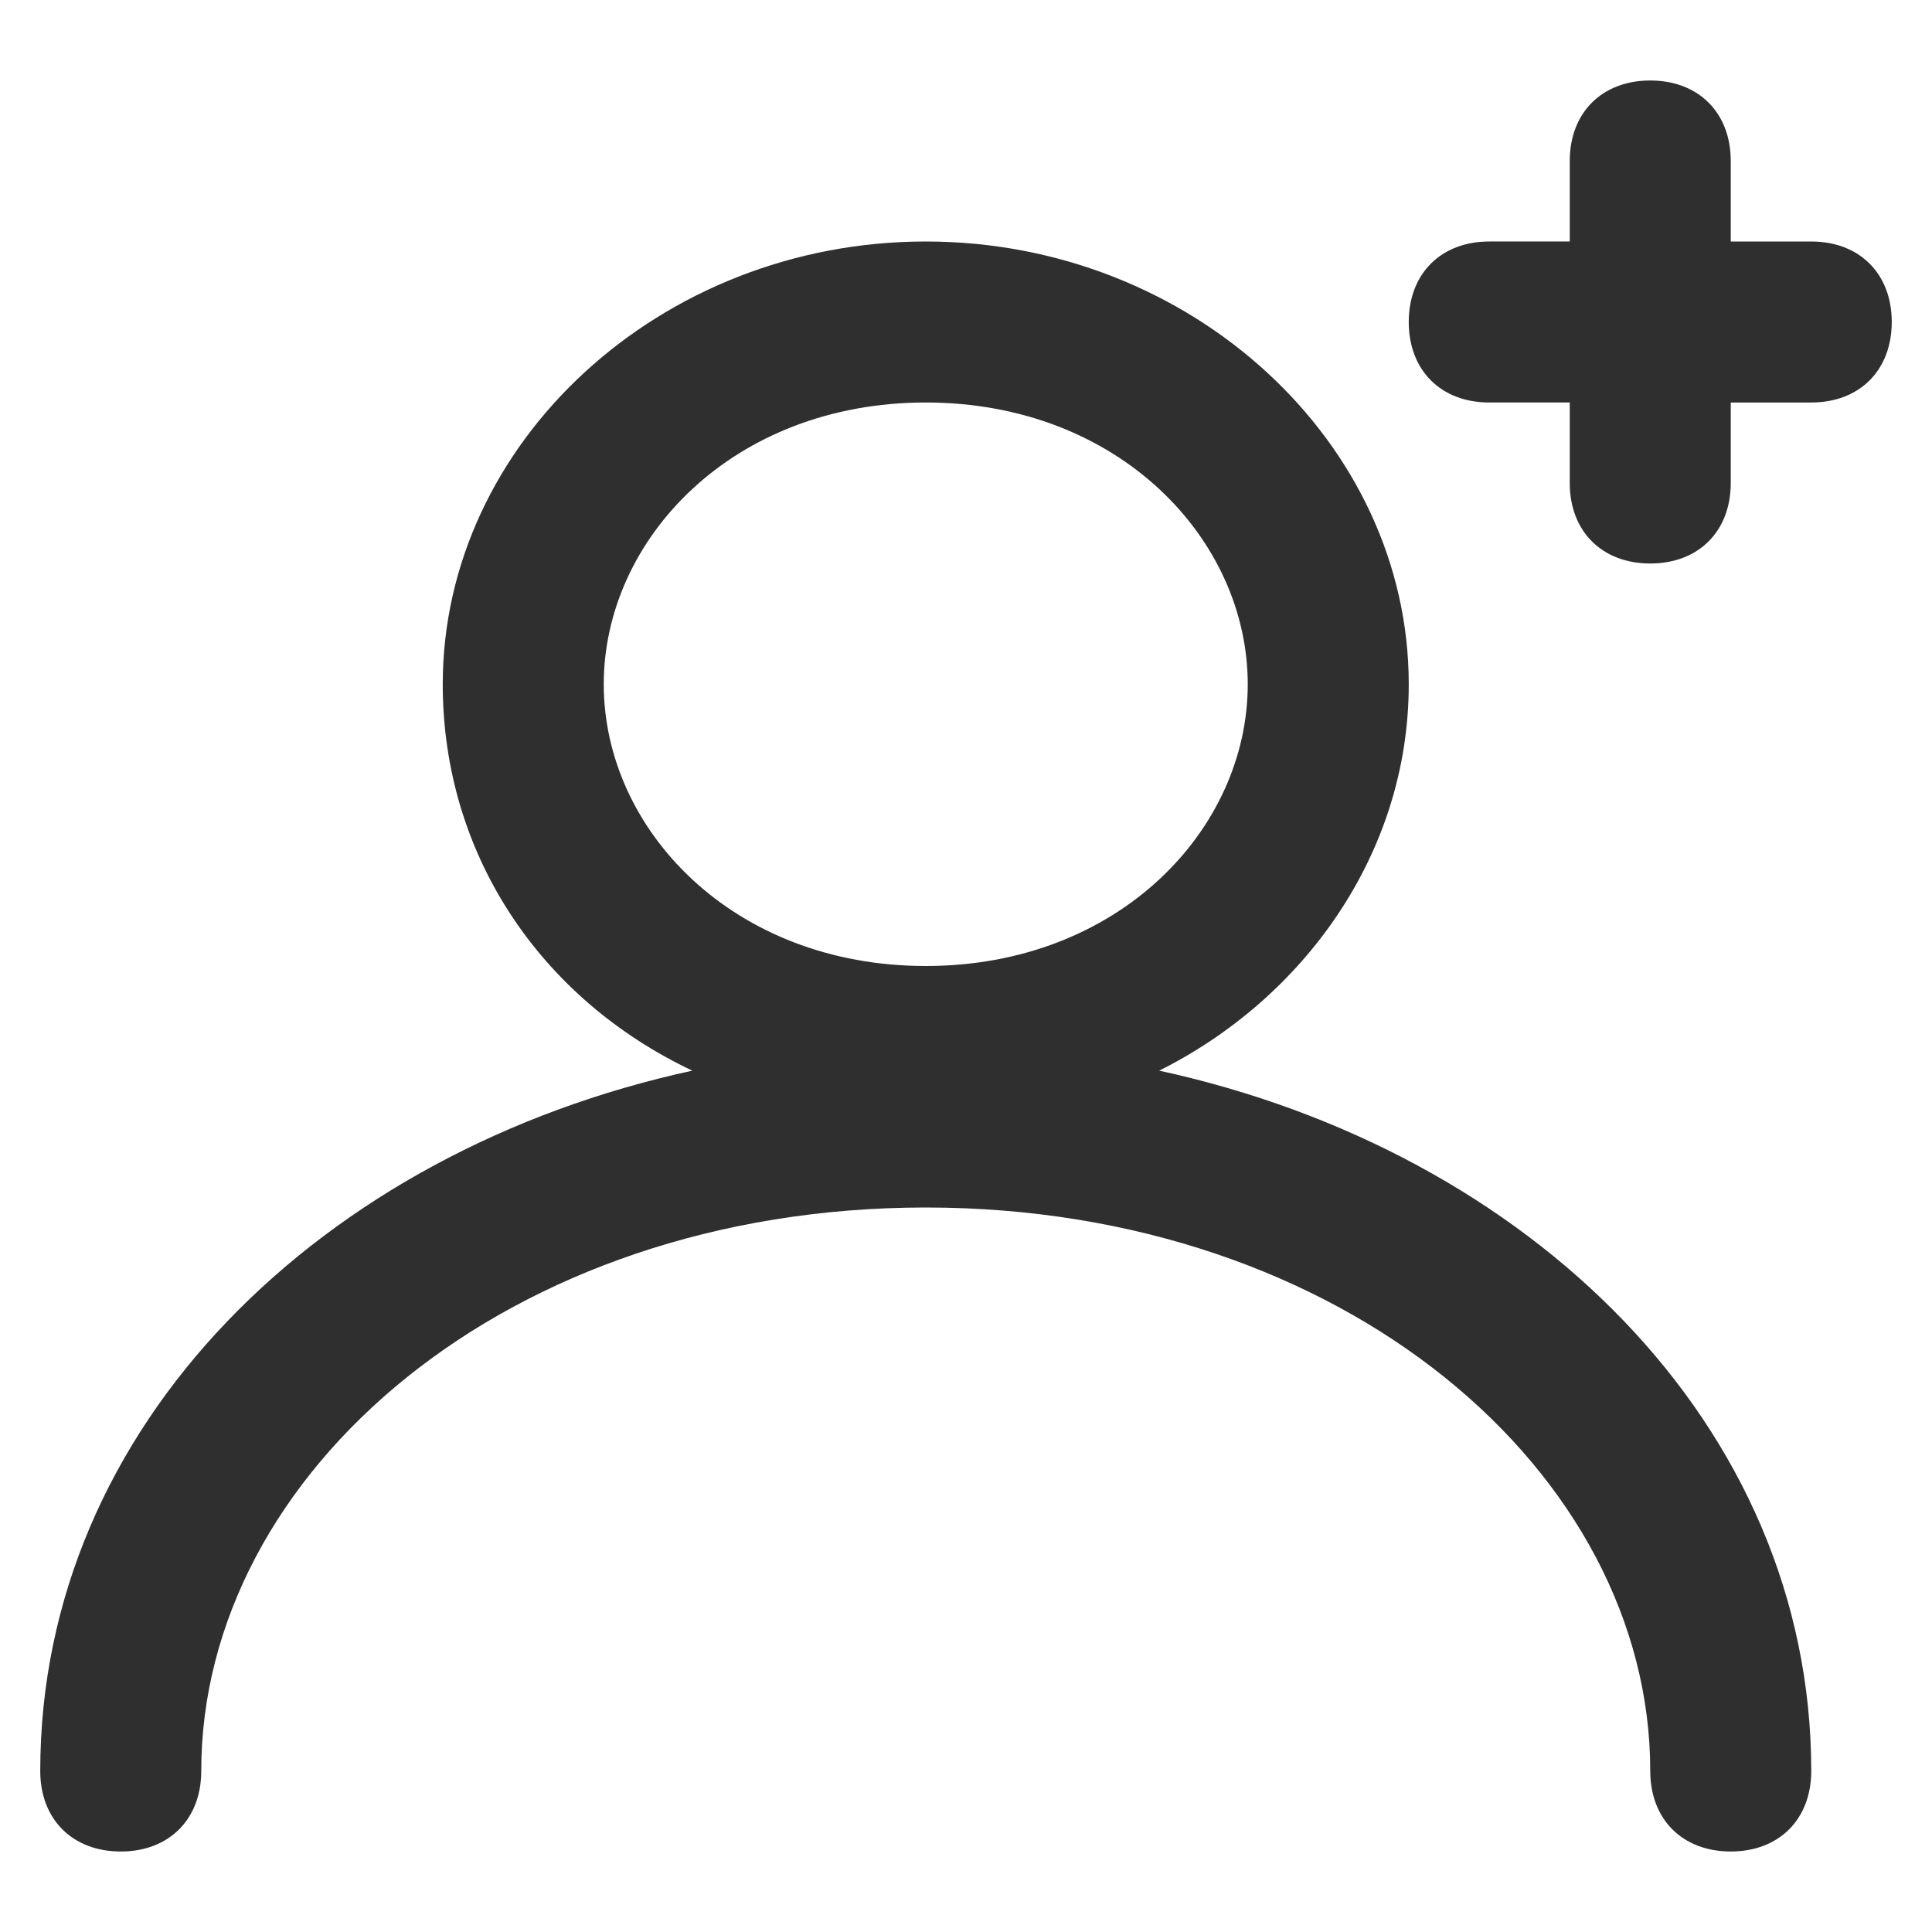
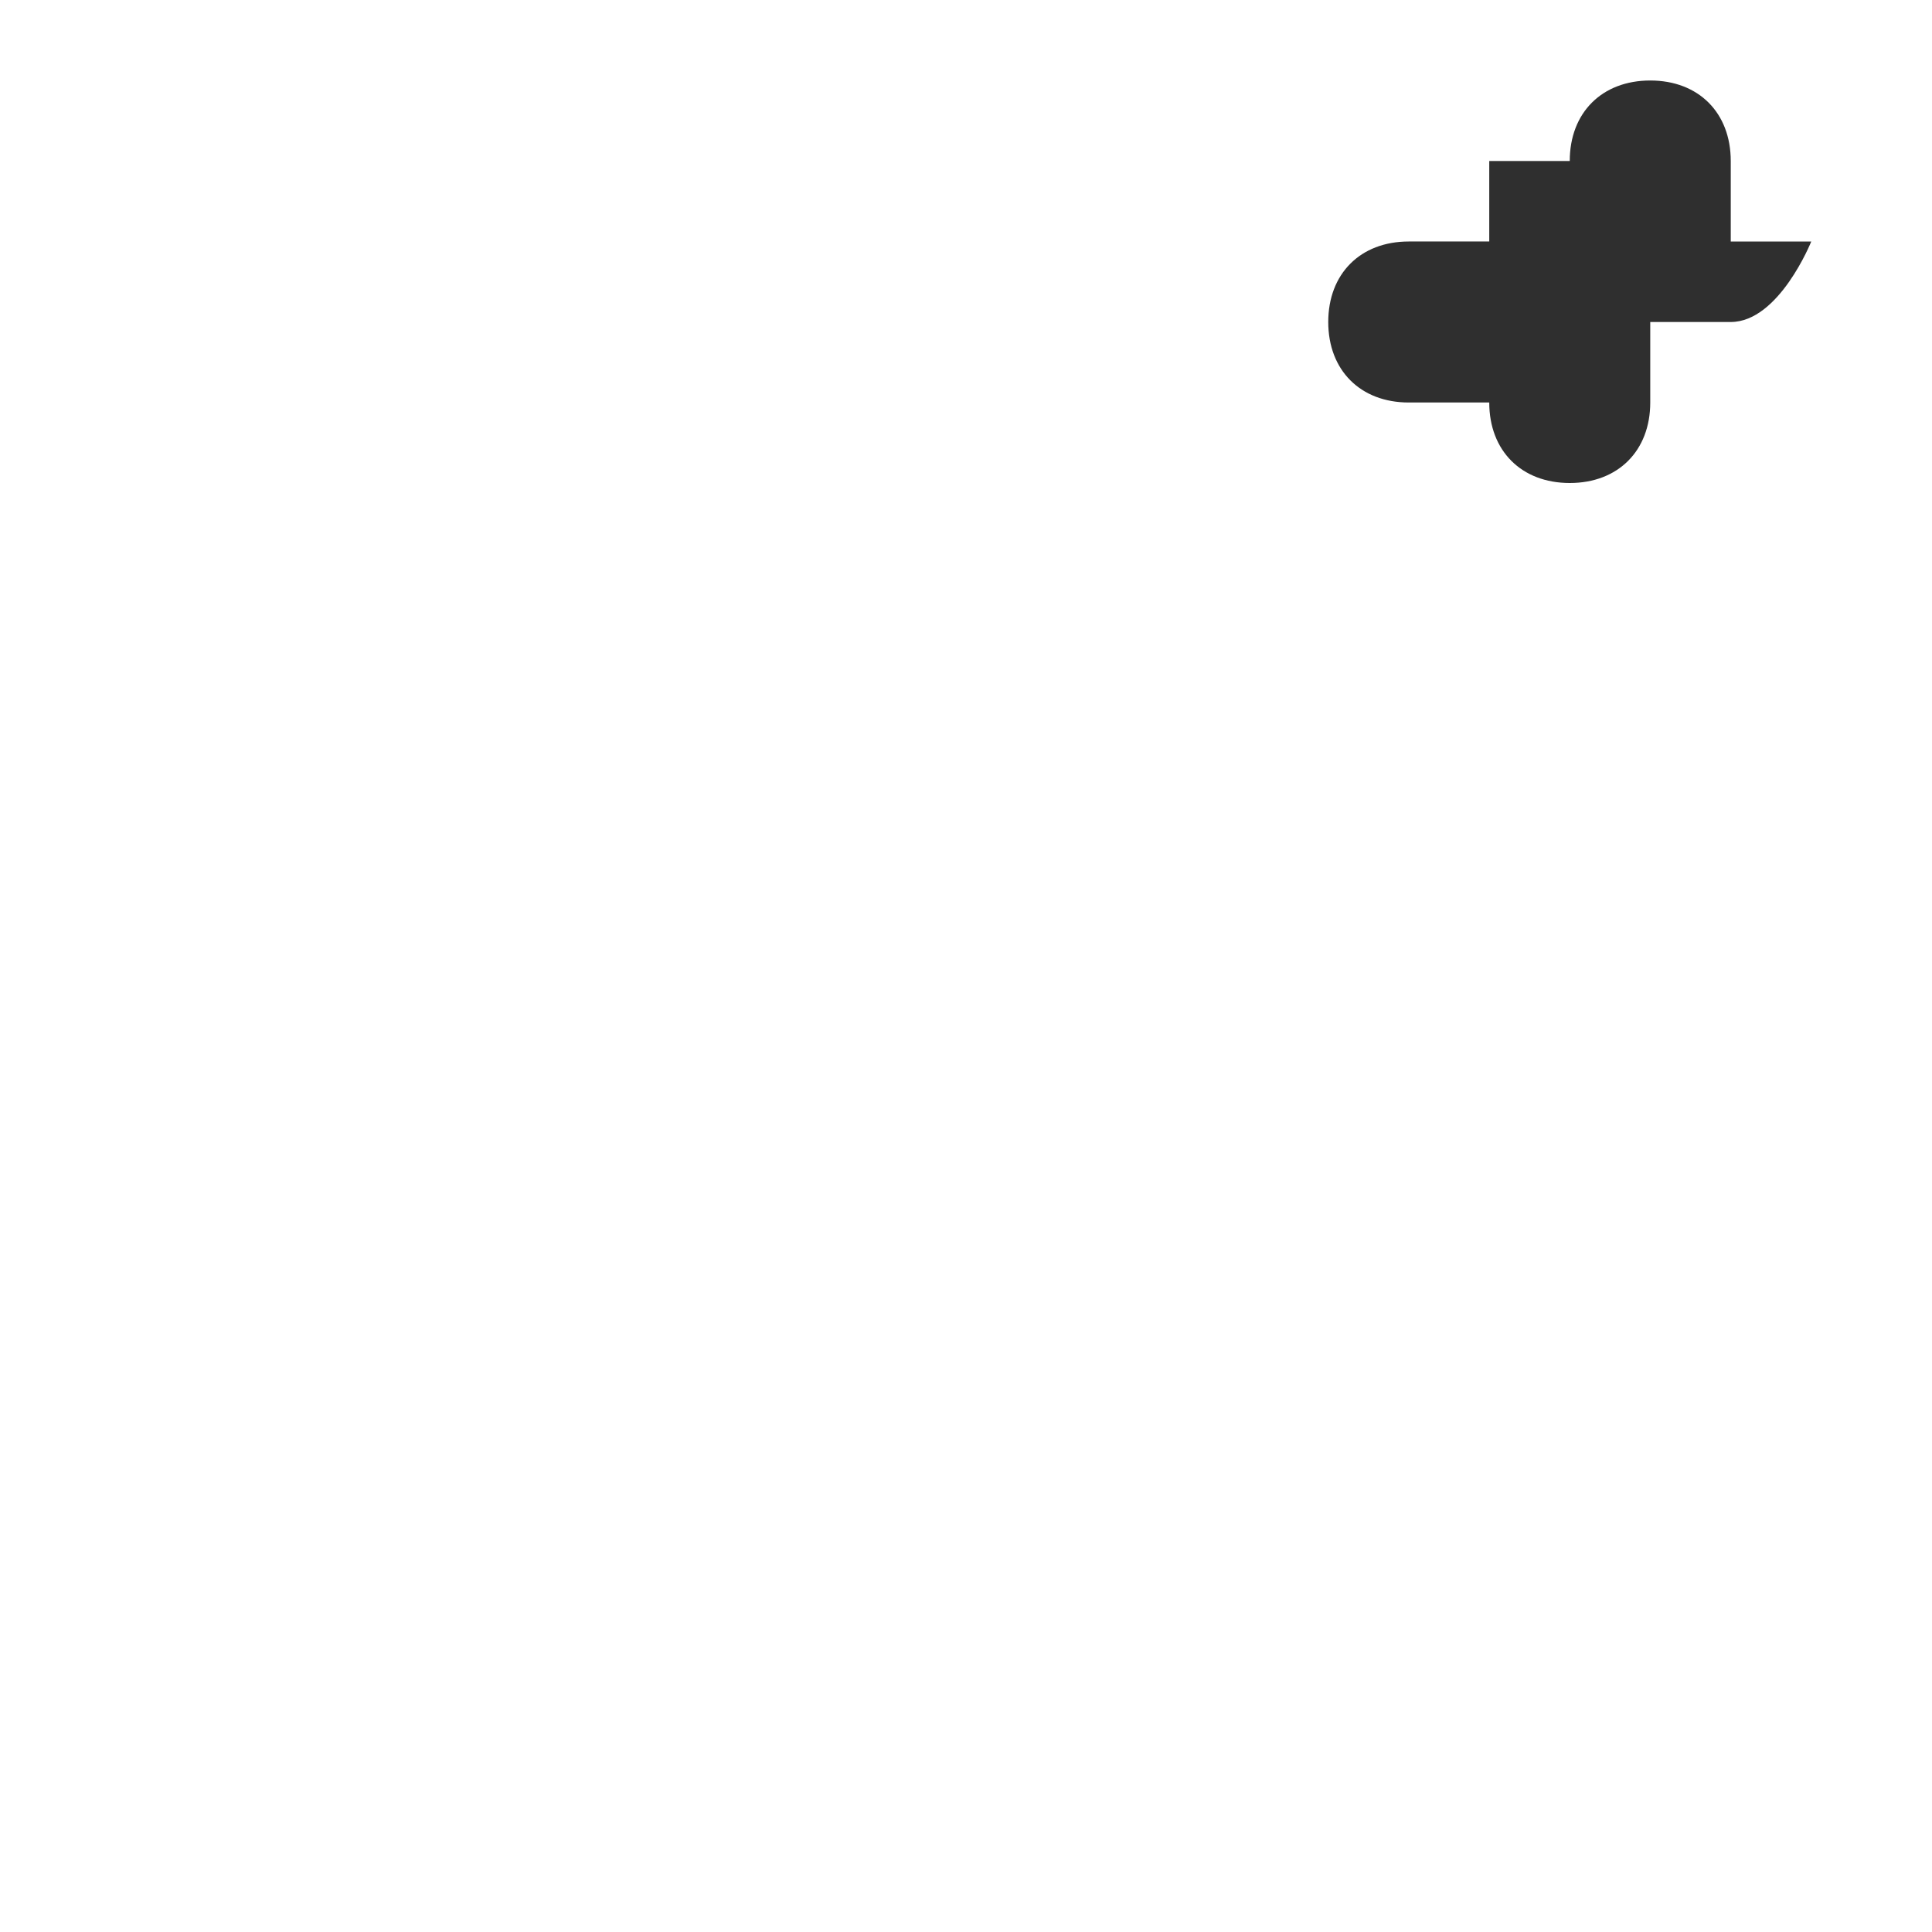
<svg xmlns="http://www.w3.org/2000/svg" width="24" height="24" viewBox="0 0 24 24" fill="#2f2f2f">
-   <path d="M19.5,2c0-0.6,0.4-1,1-1s1,0.4,1,1v1h1c0.6,0,1,0.4,1,1s-0.4,1-1,1h-1v1c0,0.6-0.4,1-1,1s-1-0.4-1-1V5h-1&#10; c-0.6,0-1-0.4-1-1s0.4-1,1-1h1V2z" fill="#2f2f2f" />
-   <path fill-rule="evenodd" clip-rule="evenodd" d="M17.5,8.5c0,2.1-1.3,3.9-3.1,4.8c4.6,1,8.1,4.4,8.1,8.7c0,0.6-0.4,1-1,1s-1-0.4-1-1c0-3.7-3.8-7-9-7s-9,3.3-9,7&#10; c0,0.6-0.4,1-1,1s-1-0.4-1-1c0-4.3,3.5-7.7,8.1-8.7c-1.9-0.9-3.1-2.7-3.1-4.8c0-3,2.7-5.5,6-5.5S17.5,5.5,17.5,8.5z M11.5,12&#10; c2.4,0,4-1.7,4-3.5S13.9,5,11.5,5s-4,1.7-4,3.5S9.1,12,11.5,12z" fill="#2f2f2f" />
+   <path d="M19.5,2c0-0.6,0.4-1,1-1s1,0.4,1,1v1h1s-0.4,1-1,1h-1v1c0,0.6-0.4,1-1,1s-1-0.4-1-1V5h-1&#10; c-0.6,0-1-0.4-1-1s0.4-1,1-1h1V2z" fill="#2f2f2f" />
</svg>